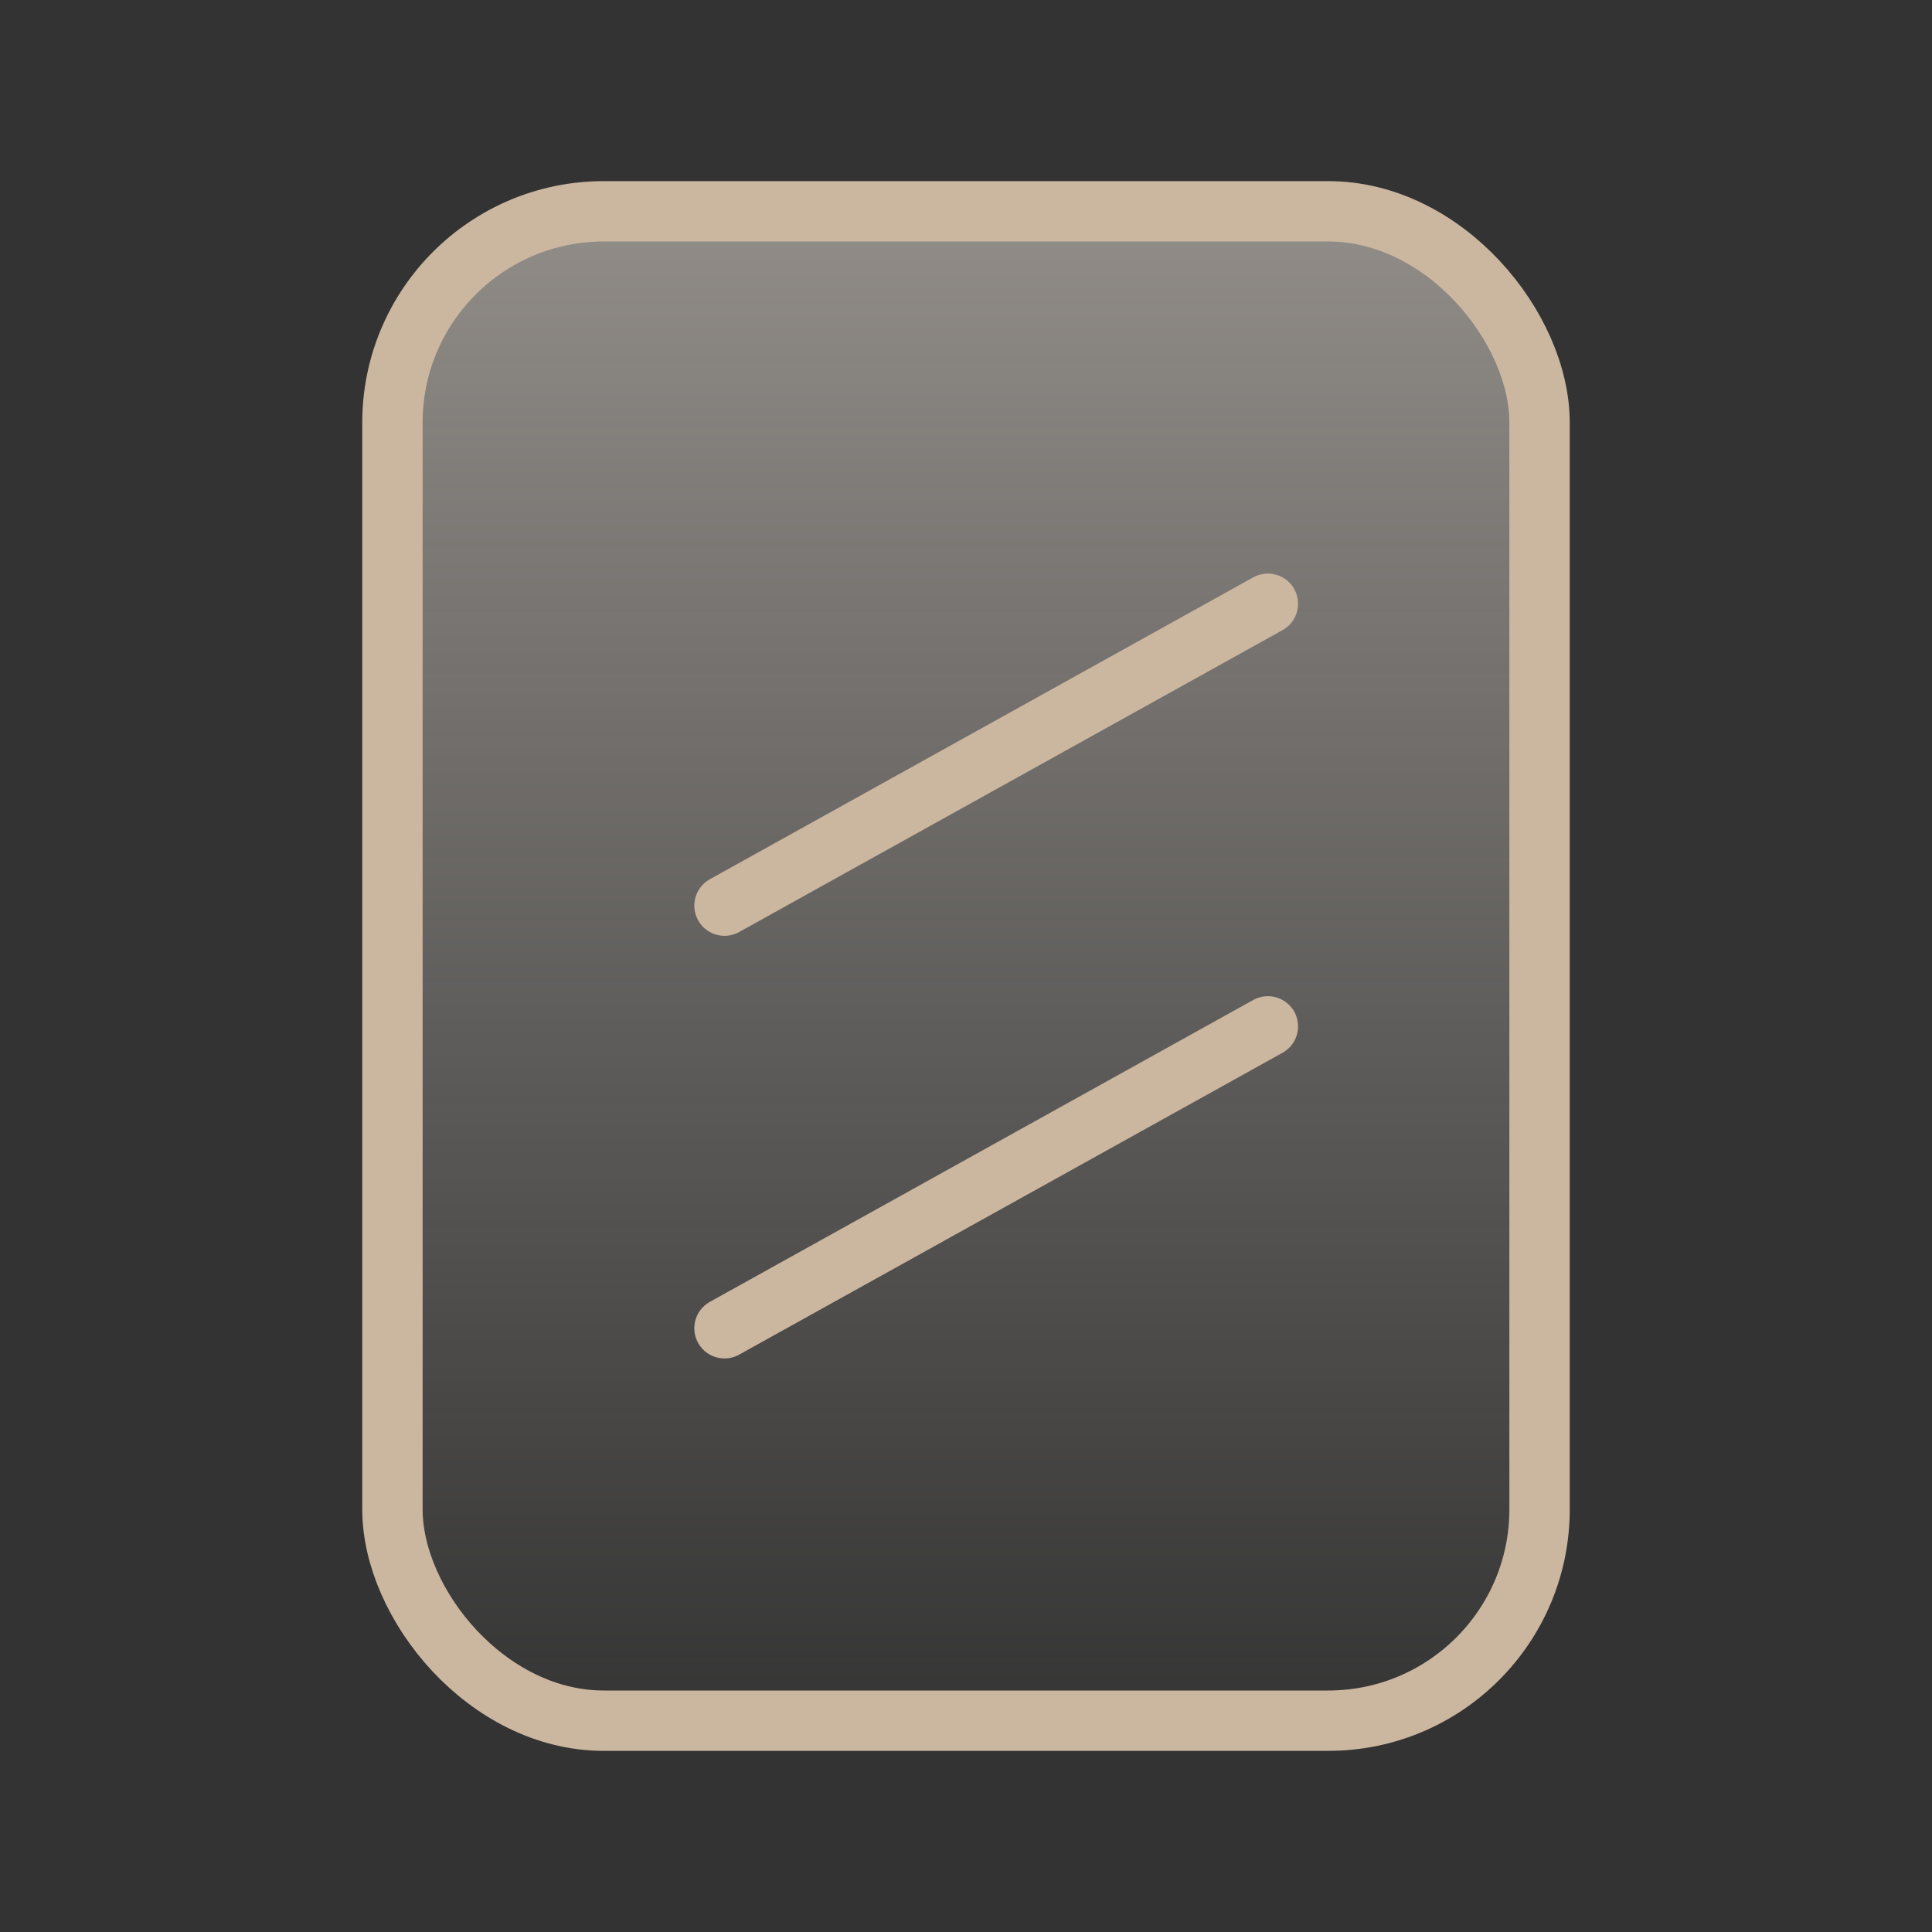
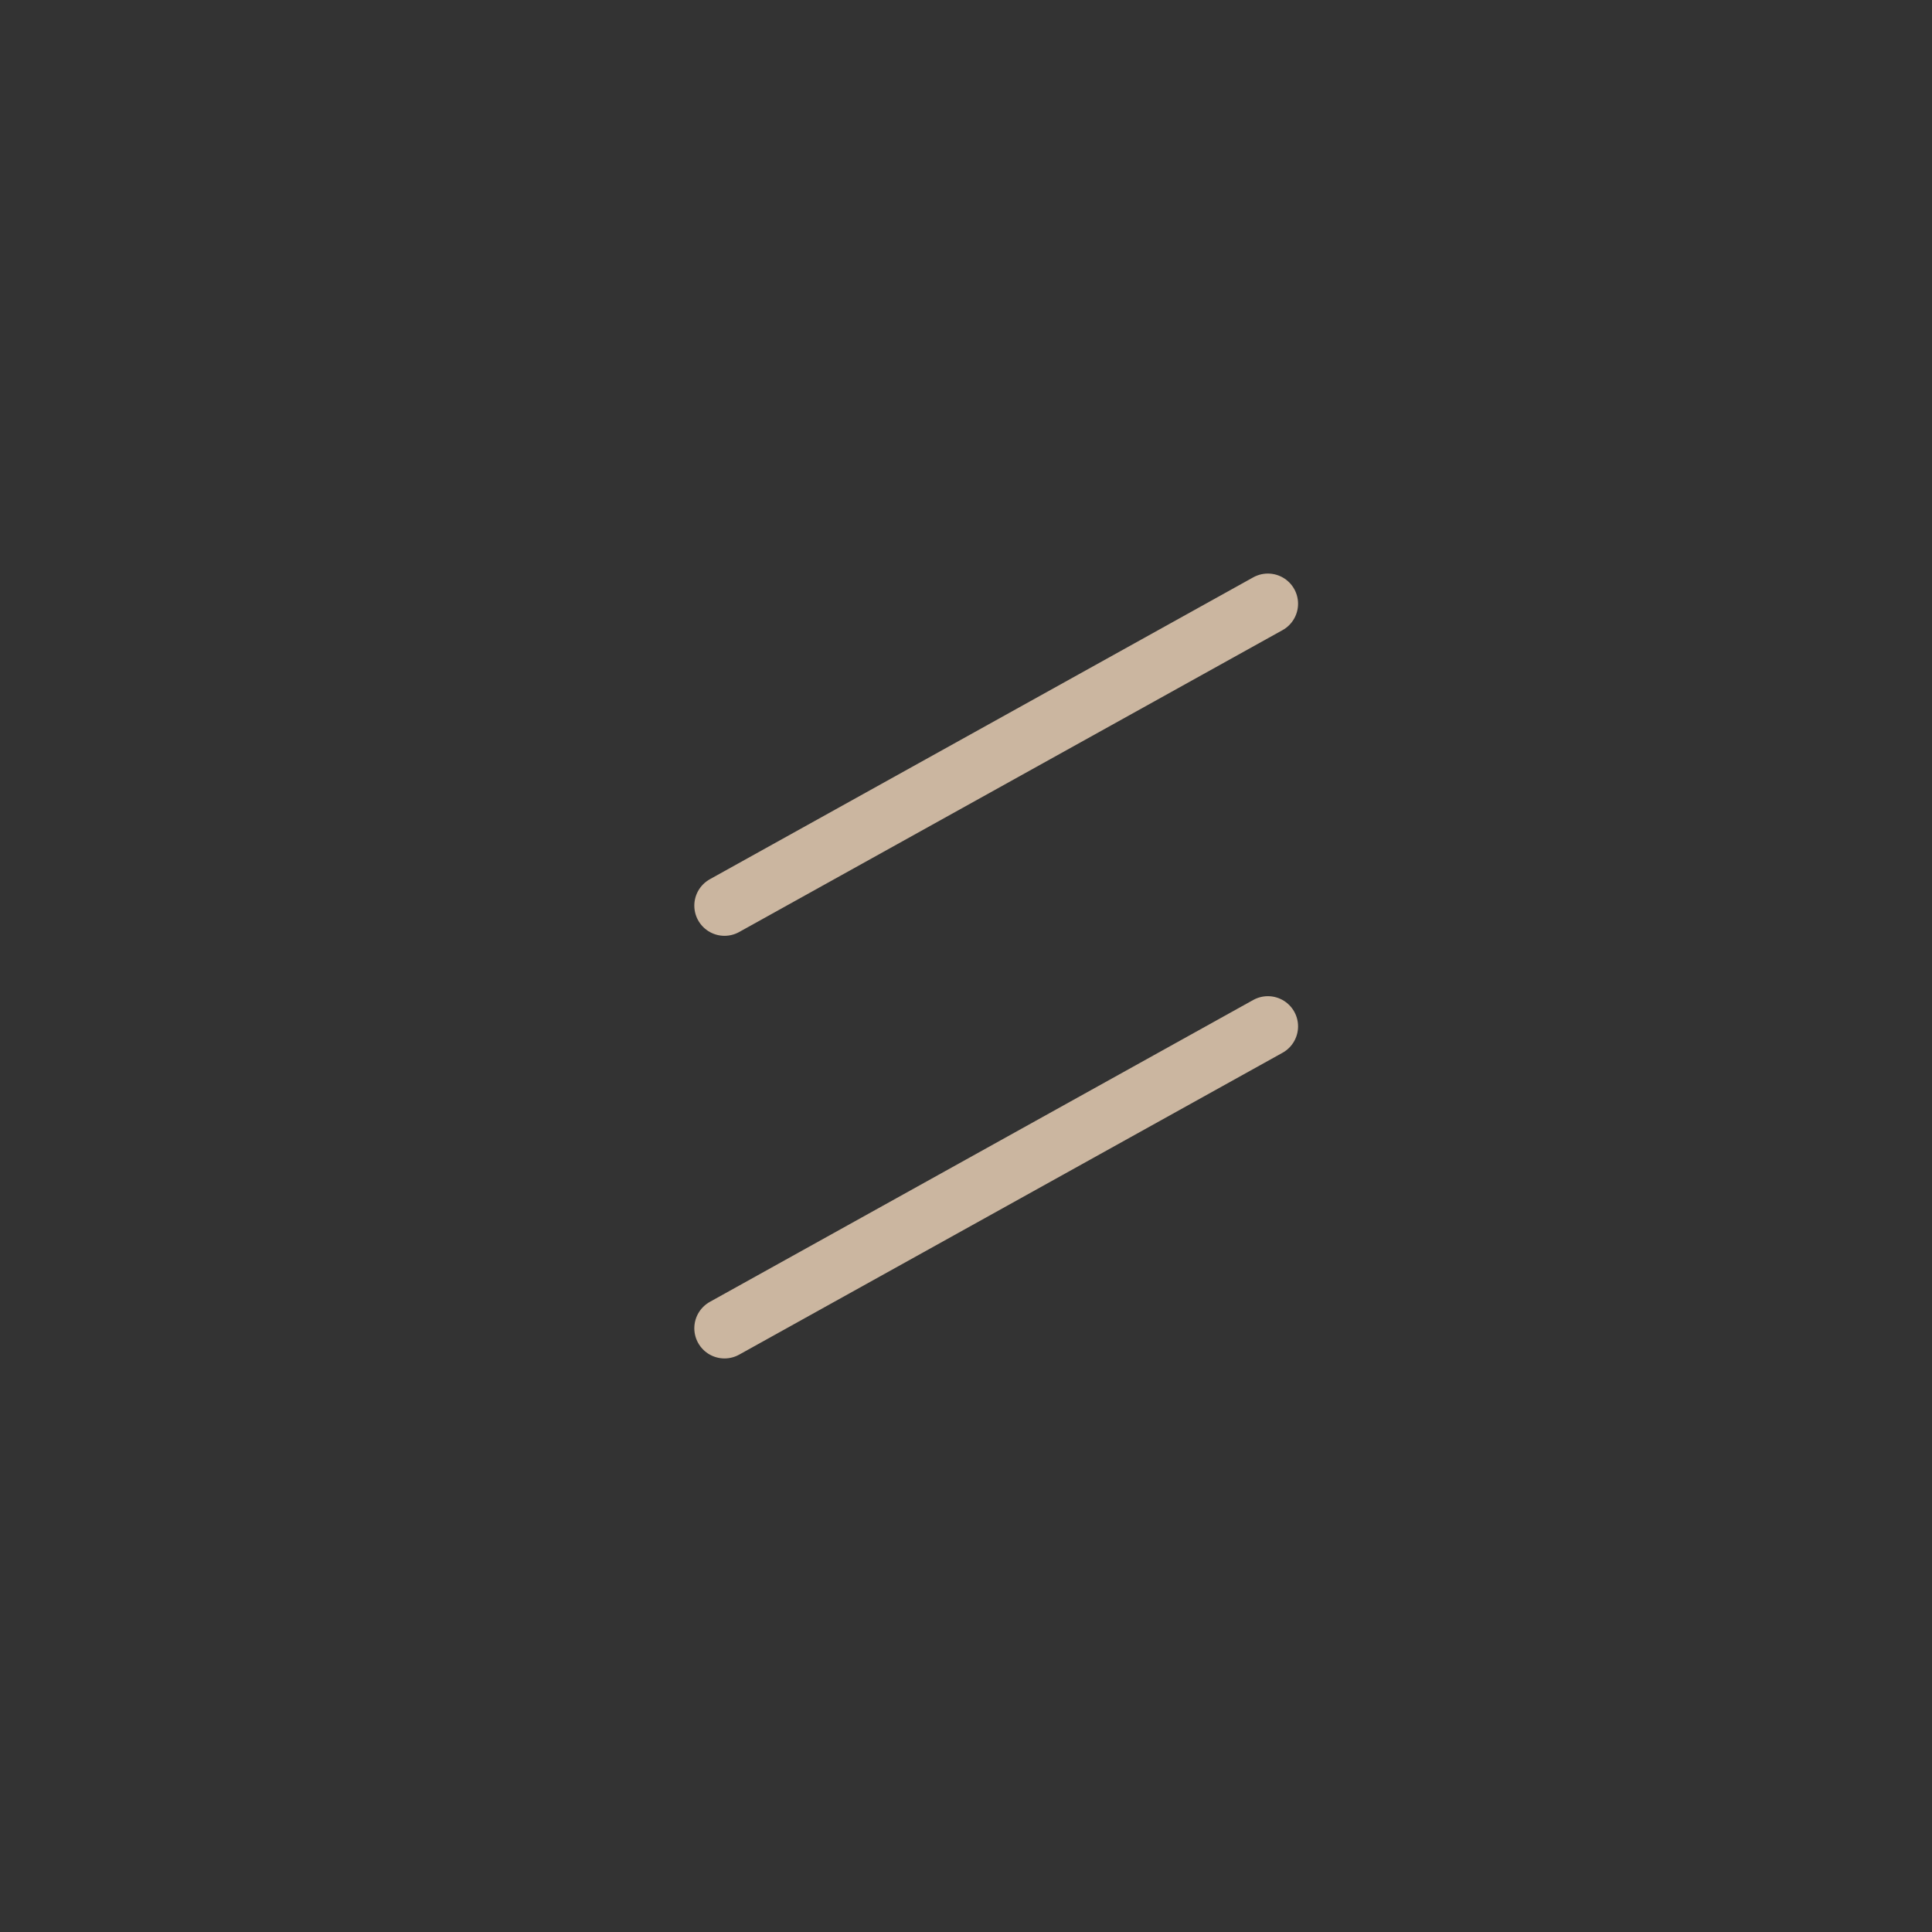
<svg xmlns="http://www.w3.org/2000/svg" width="32" height="32" viewBox="0 0 32 32" fill="none">
  <rect x="0" y="0" width="32" height="32" fill="#333333" stroke="none" />
-   <rect x="6.5" y="3.5" width="19" height="25" rx="3.5" fill="url(#paint0_linear_2917_4312)" fill-opacity=".5" stroke="#CBB6A0" />
  <path d="M21 17l-9 5m9-12l-9 5" stroke="#CBB6A0" stroke-linecap="round" />
  <defs>
    <linearGradient id="paint0_linear_2917_4312" x1="16" y1="3" x2="16" y2="29" gradientUnits="userSpaceOnUse">
      <stop stop-color="#F2E9E0" />
      <stop offset="1" stop-color="#F2E9E0" stop-opacity="0" />
    </linearGradient>
  </defs>
</svg>